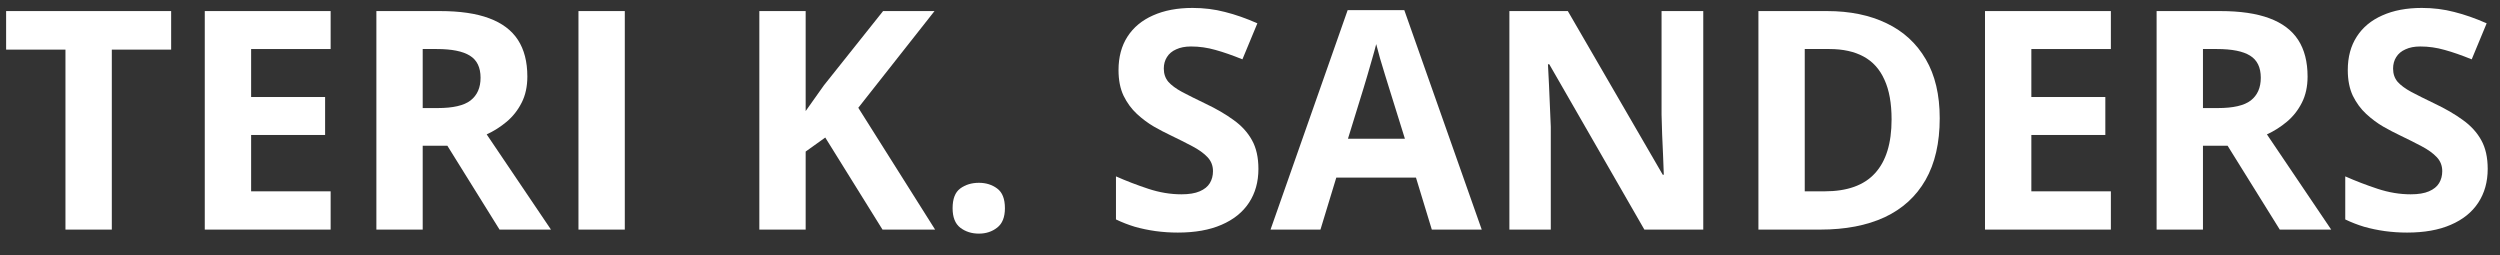
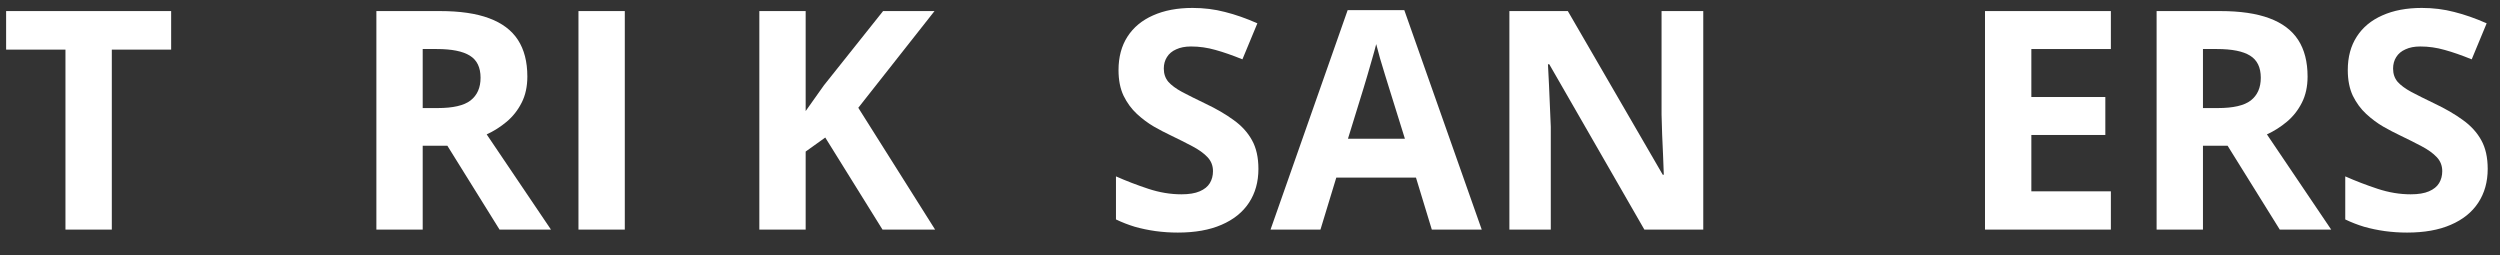
<svg xmlns="http://www.w3.org/2000/svg" width="98" height="10" viewBox="0 0 98 10" fill="none">
  <rect x="0" y="0" width="98" height="10" fill="#333333" stroke="none" />
  <path d="M97.518 6.621C97.518 7.129 97.394 7.57 97.148 7.945C96.902 8.32 96.543 8.609 96.07 8.812C95.602 9.016 95.031 9.117 94.359 9.117C94.062 9.117 93.772 9.098 93.486 9.059C93.205 9.02 92.934 8.963 92.672 8.889C92.414 8.811 92.168 8.715 91.934 8.602V6.914C92.34 7.094 92.762 7.256 93.199 7.4C93.637 7.545 94.07 7.617 94.5 7.617C94.797 7.617 95.035 7.578 95.215 7.5C95.398 7.422 95.531 7.314 95.613 7.178C95.695 7.041 95.736 6.885 95.736 6.709C95.736 6.494 95.664 6.311 95.519 6.158C95.375 6.006 95.176 5.863 94.922 5.73C94.672 5.598 94.389 5.455 94.072 5.303C93.873 5.209 93.656 5.096 93.422 4.963C93.188 4.826 92.965 4.66 92.754 4.465C92.543 4.27 92.369 4.033 92.232 3.756C92.1 3.475 92.033 3.139 92.033 2.748C92.033 2.236 92.15 1.799 92.385 1.436C92.619 1.072 92.953 0.795 93.387 0.604C93.824 0.408 94.34 0.311 94.934 0.311C95.379 0.311 95.803 0.363 96.205 0.469C96.611 0.57 97.035 0.719 97.477 0.914L96.891 2.326C96.496 2.166 96.143 2.043 95.83 1.957C95.518 1.867 95.199 1.822 94.875 1.822C94.648 1.822 94.455 1.859 94.295 1.934C94.135 2.004 94.014 2.105 93.932 2.238C93.85 2.367 93.809 2.518 93.809 2.689C93.809 2.893 93.867 3.064 93.984 3.205C94.106 3.342 94.285 3.475 94.523 3.604C94.766 3.732 95.066 3.883 95.426 4.055C95.863 4.262 96.236 4.479 96.545 4.705C96.857 4.928 97.098 5.191 97.266 5.496C97.434 5.797 97.518 6.172 97.518 6.621Z" fill="white" />
  <path d="M87.035 0.434C87.812 0.434 88.453 0.527 88.957 0.715C89.465 0.902 89.842 1.186 90.088 1.564C90.334 1.943 90.457 2.422 90.457 3C90.457 3.391 90.383 3.732 90.234 4.025C90.086 4.318 89.891 4.566 89.648 4.77C89.406 4.973 89.144 5.139 88.863 5.268L91.383 9H89.367L87.322 5.713H86.356V9H84.539V0.434H87.035ZM86.906 1.922H86.356V4.236H86.941C87.543 4.236 87.973 4.137 88.231 3.938C88.492 3.734 88.623 3.438 88.623 3.047C88.623 2.641 88.482 2.352 88.201 2.18C87.924 2.008 87.492 1.922 86.906 1.922Z" fill="white" />
  <path d="M82.746 9H77.812V0.434H82.746V1.922H79.629V3.803H82.529V5.291H79.629V7.5H82.746V9Z" fill="white" />
-   <path d="M76.037 4.635C76.037 5.6 75.852 6.406 75.481 7.055C75.113 7.699 74.58 8.186 73.881 8.514C73.182 8.838 72.34 9 71.356 9H68.93V0.434H71.619C72.518 0.434 73.297 0.594 73.957 0.914C74.617 1.23 75.129 1.701 75.492 2.326C75.856 2.947 76.037 3.717 76.037 4.635ZM74.15 4.682C74.15 4.049 74.057 3.529 73.869 3.123C73.686 2.713 73.412 2.41 73.049 2.215C72.689 2.02 72.244 1.922 71.713 1.922H70.746V7.5H71.525C72.412 7.5 73.07 7.264 73.5 6.791C73.934 6.318 74.15 5.615 74.15 4.682Z" fill="white" />
  <path d="M66.768 9H64.459L60.732 2.52H60.68C60.695 2.789 60.709 3.061 60.721 3.334C60.732 3.607 60.744 3.881 60.756 4.154C60.768 4.424 60.779 4.695 60.791 4.969V9H59.168V0.434H61.459L65.18 6.85H65.221C65.213 6.584 65.203 6.32 65.191 6.059C65.18 5.797 65.168 5.535 65.156 5.273C65.148 5.012 65.141 4.75 65.133 4.488V0.434H66.768V9Z" fill="white" />
  <path d="M56.127 9L55.506 6.961H52.383L51.762 9H49.805L52.828 0.398H55.049L58.084 9H56.127ZM55.072 5.438L54.451 3.445C54.412 3.312 54.359 3.143 54.293 2.936C54.23 2.725 54.166 2.512 54.1 2.297C54.037 2.078 53.986 1.889 53.947 1.729C53.908 1.889 53.853 2.088 53.783 2.326C53.717 2.561 53.652 2.783 53.59 2.994C53.527 3.205 53.482 3.355 53.455 3.445L52.84 5.438H55.072Z" fill="white" />
  <path d="M49.33 6.621C49.33 7.129 49.207 7.57 48.961 7.945C48.715 8.32 48.355 8.609 47.883 8.812C47.414 9.016 46.844 9.117 46.172 9.117C45.875 9.117 45.584 9.098 45.299 9.059C45.018 9.02 44.746 8.963 44.484 8.889C44.227 8.811 43.98 8.715 43.746 8.602V6.914C44.152 7.094 44.574 7.256 45.012 7.4C45.449 7.545 45.883 7.617 46.312 7.617C46.609 7.617 46.848 7.578 47.027 7.5C47.211 7.422 47.344 7.314 47.426 7.178C47.508 7.041 47.549 6.885 47.549 6.709C47.549 6.494 47.477 6.311 47.332 6.158C47.188 6.006 46.988 5.863 46.734 5.73C46.484 5.598 46.201 5.455 45.885 5.303C45.685 5.209 45.469 5.096 45.234 4.963C45 4.826 44.777 4.66 44.566 4.465C44.355 4.27 44.182 4.033 44.045 3.756C43.912 3.475 43.846 3.139 43.846 2.748C43.846 2.236 43.963 1.799 44.197 1.436C44.432 1.072 44.766 0.795 45.199 0.604C45.637 0.408 46.152 0.311 46.746 0.311C47.191 0.311 47.615 0.363 48.018 0.469C48.424 0.57 48.848 0.719 49.289 0.914L48.703 2.326C48.309 2.166 47.955 2.043 47.643 1.957C47.33 1.867 47.012 1.822 46.688 1.822C46.461 1.822 46.268 1.859 46.107 1.934C45.947 2.004 45.826 2.105 45.744 2.238C45.662 2.367 45.621 2.518 45.621 2.689C45.621 2.893 45.68 3.064 45.797 3.205C45.918 3.342 46.098 3.475 46.336 3.604C46.578 3.732 46.879 3.883 47.238 4.055C47.676 4.262 48.049 4.479 48.357 4.705C48.67 4.928 48.91 5.191 49.078 5.496C49.246 5.797 49.33 6.172 49.33 6.621Z" fill="white" />
-   <path d="M37.342 8.162C37.342 7.795 37.441 7.537 37.641 7.389C37.844 7.24 38.088 7.166 38.373 7.166C38.65 7.166 38.889 7.24 39.088 7.389C39.291 7.537 39.393 7.795 39.393 8.162C39.393 8.514 39.291 8.768 39.088 8.924C38.889 9.08 38.65 9.158 38.373 9.158C38.088 9.158 37.844 9.08 37.641 8.924C37.441 8.768 37.342 8.514 37.342 8.162Z" fill="white" />
  <path d="M36.656 9H34.594L32.35 5.391L31.582 5.941V9H29.766V0.434H31.582V4.354C31.703 4.186 31.822 4.018 31.939 3.85C32.057 3.682 32.176 3.514 32.297 3.346L34.617 0.434H36.633L33.645 4.225L36.656 9Z" fill="white" />
  <path d="M22.676 9V0.434H24.492V9H22.676Z" fill="white" />
  <path d="M17.25 0.434C18.027 0.434 18.668 0.527 19.172 0.715C19.68 0.902 20.057 1.186 20.303 1.564C20.549 1.943 20.672 2.422 20.672 3C20.672 3.391 20.598 3.732 20.449 4.025C20.301 4.318 20.105 4.566 19.863 4.77C19.621 4.973 19.359 5.139 19.078 5.268L21.598 9H19.582L17.537 5.713H16.57V9H14.754V0.434H17.25ZM17.121 1.922H16.57V4.236H17.156C17.758 4.236 18.188 4.137 18.445 3.938C18.707 3.734 18.838 3.438 18.838 3.047C18.838 2.641 18.697 2.352 18.416 2.18C18.139 2.008 17.707 1.922 17.121 1.922Z" fill="white" />
-   <path d="M12.961 9H8.027V0.434H12.961V1.922H9.844V3.803H12.744V5.291H9.844V7.5H12.961V9Z" fill="white" />
  <path d="M4.383 9H2.566V1.945H0.24V0.434H6.709V1.945H4.383V9Z" fill="white" />
</svg>